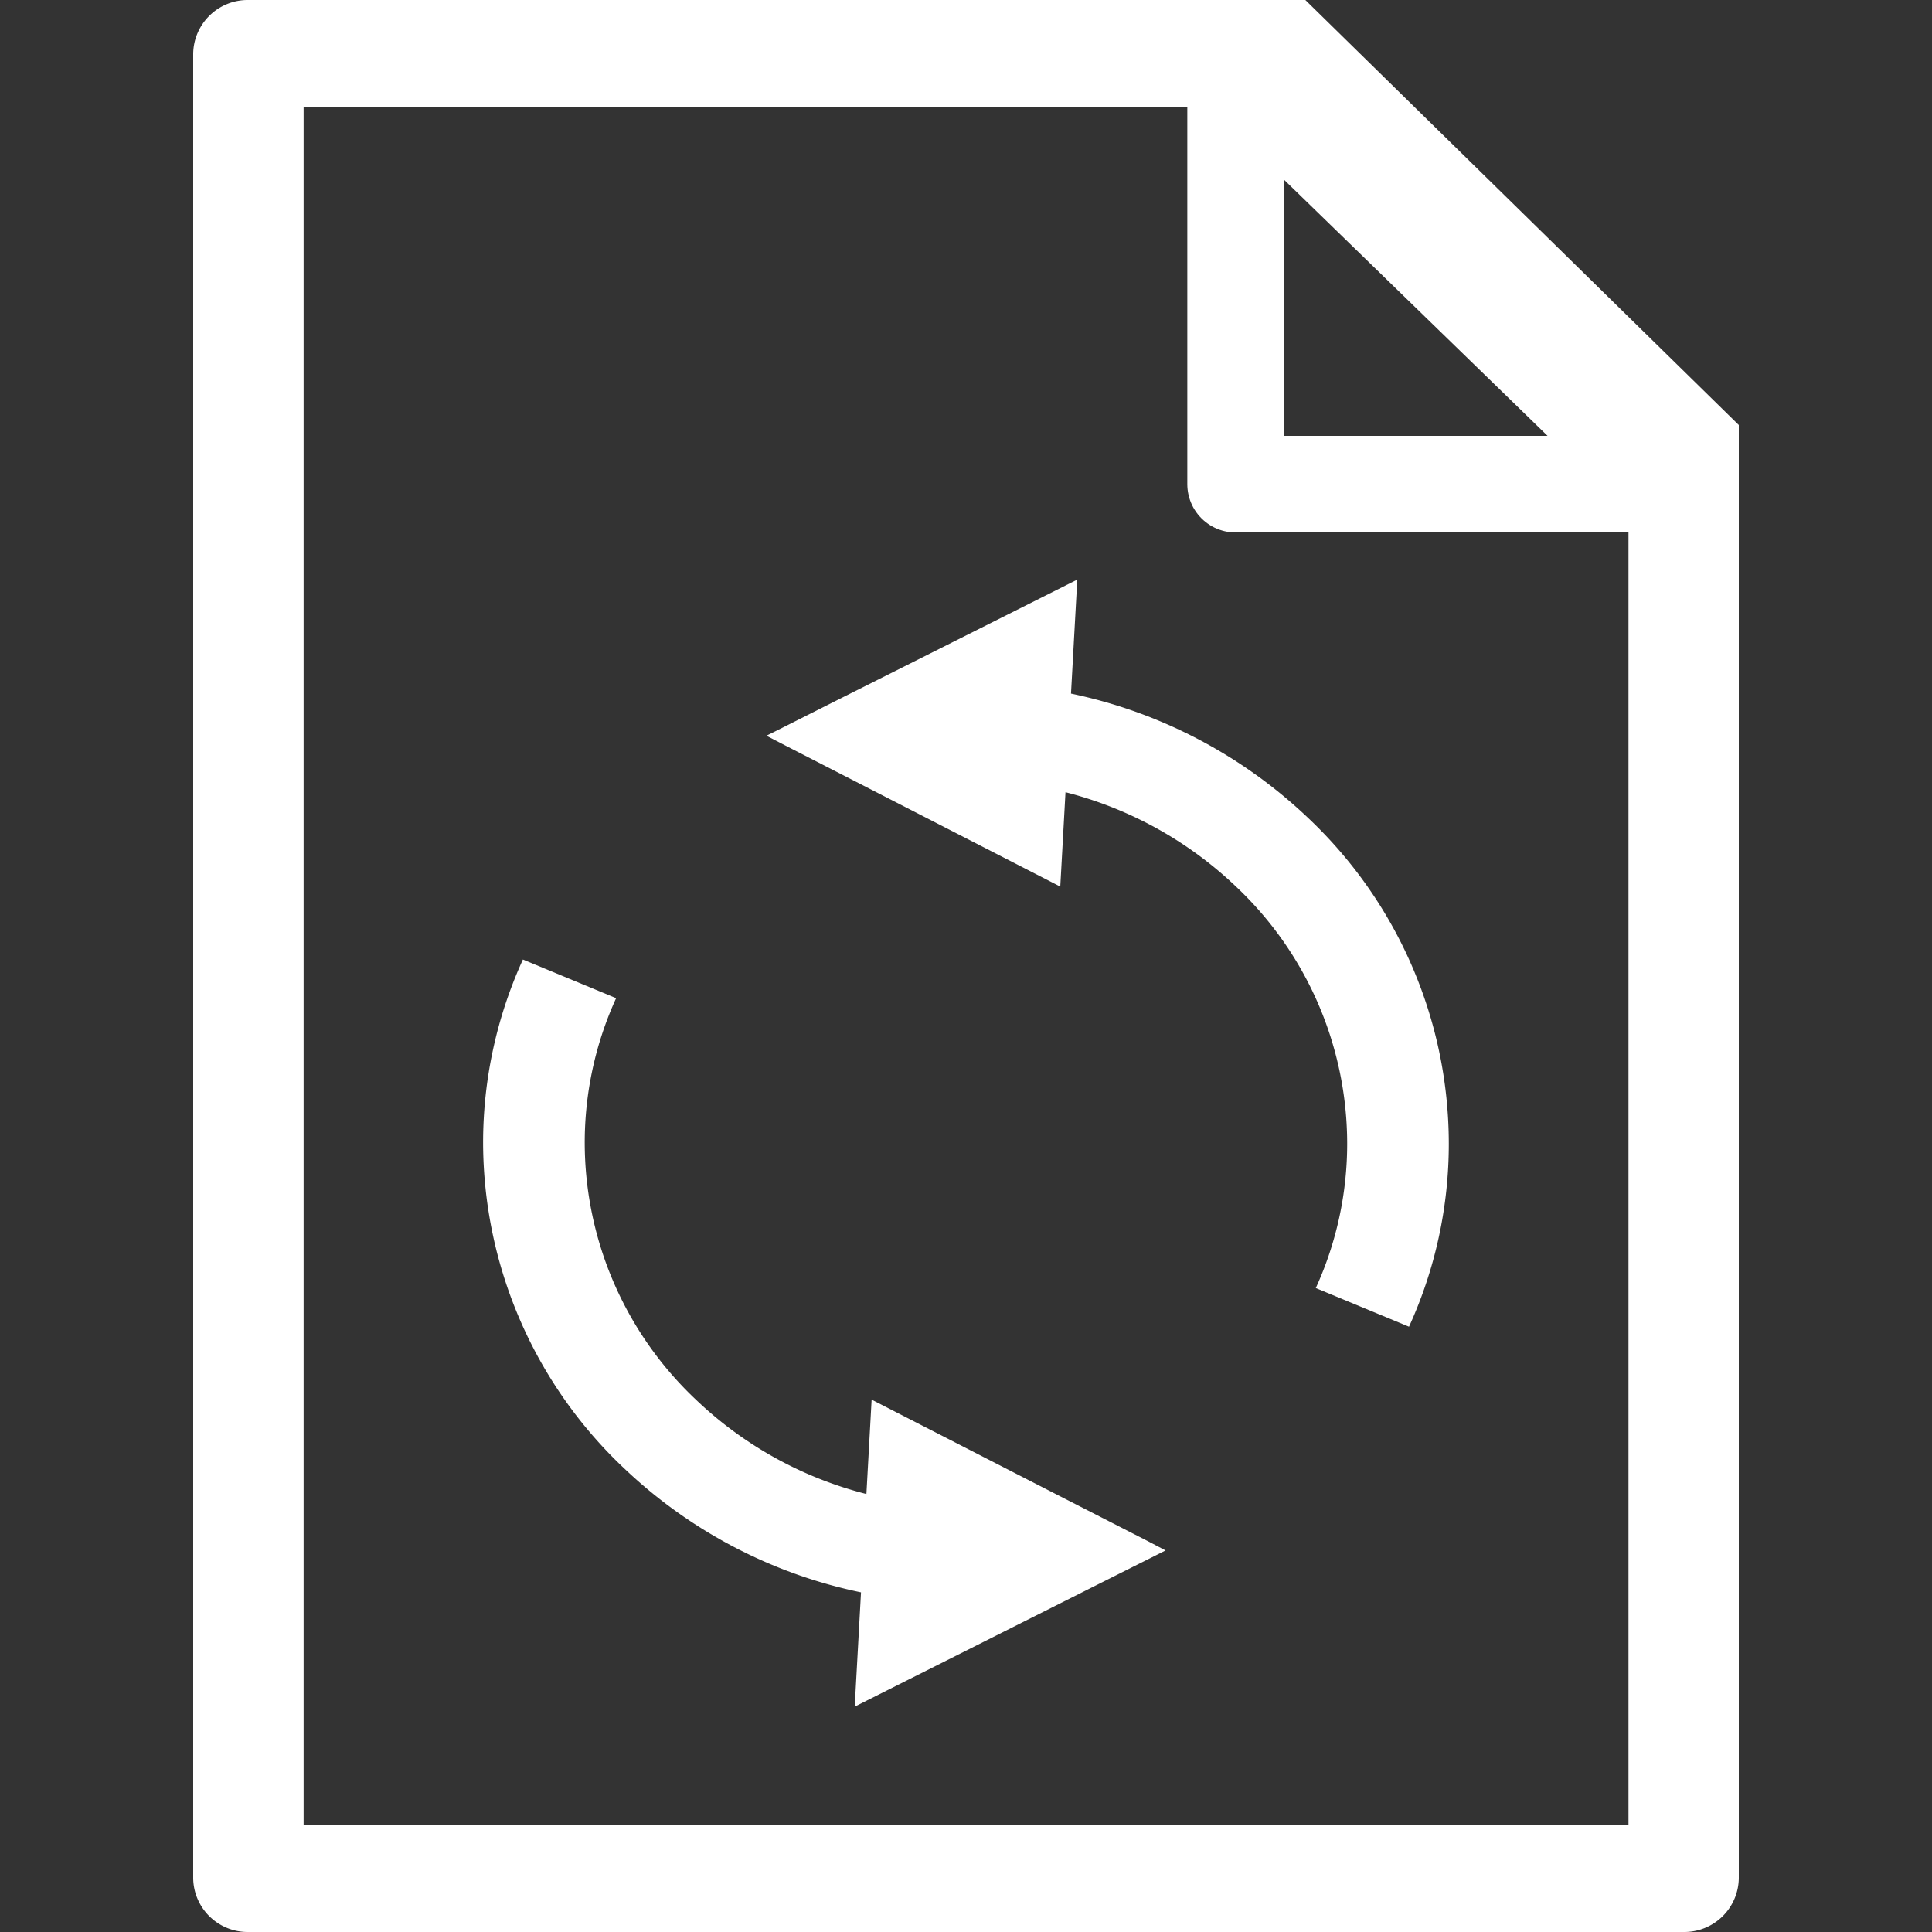
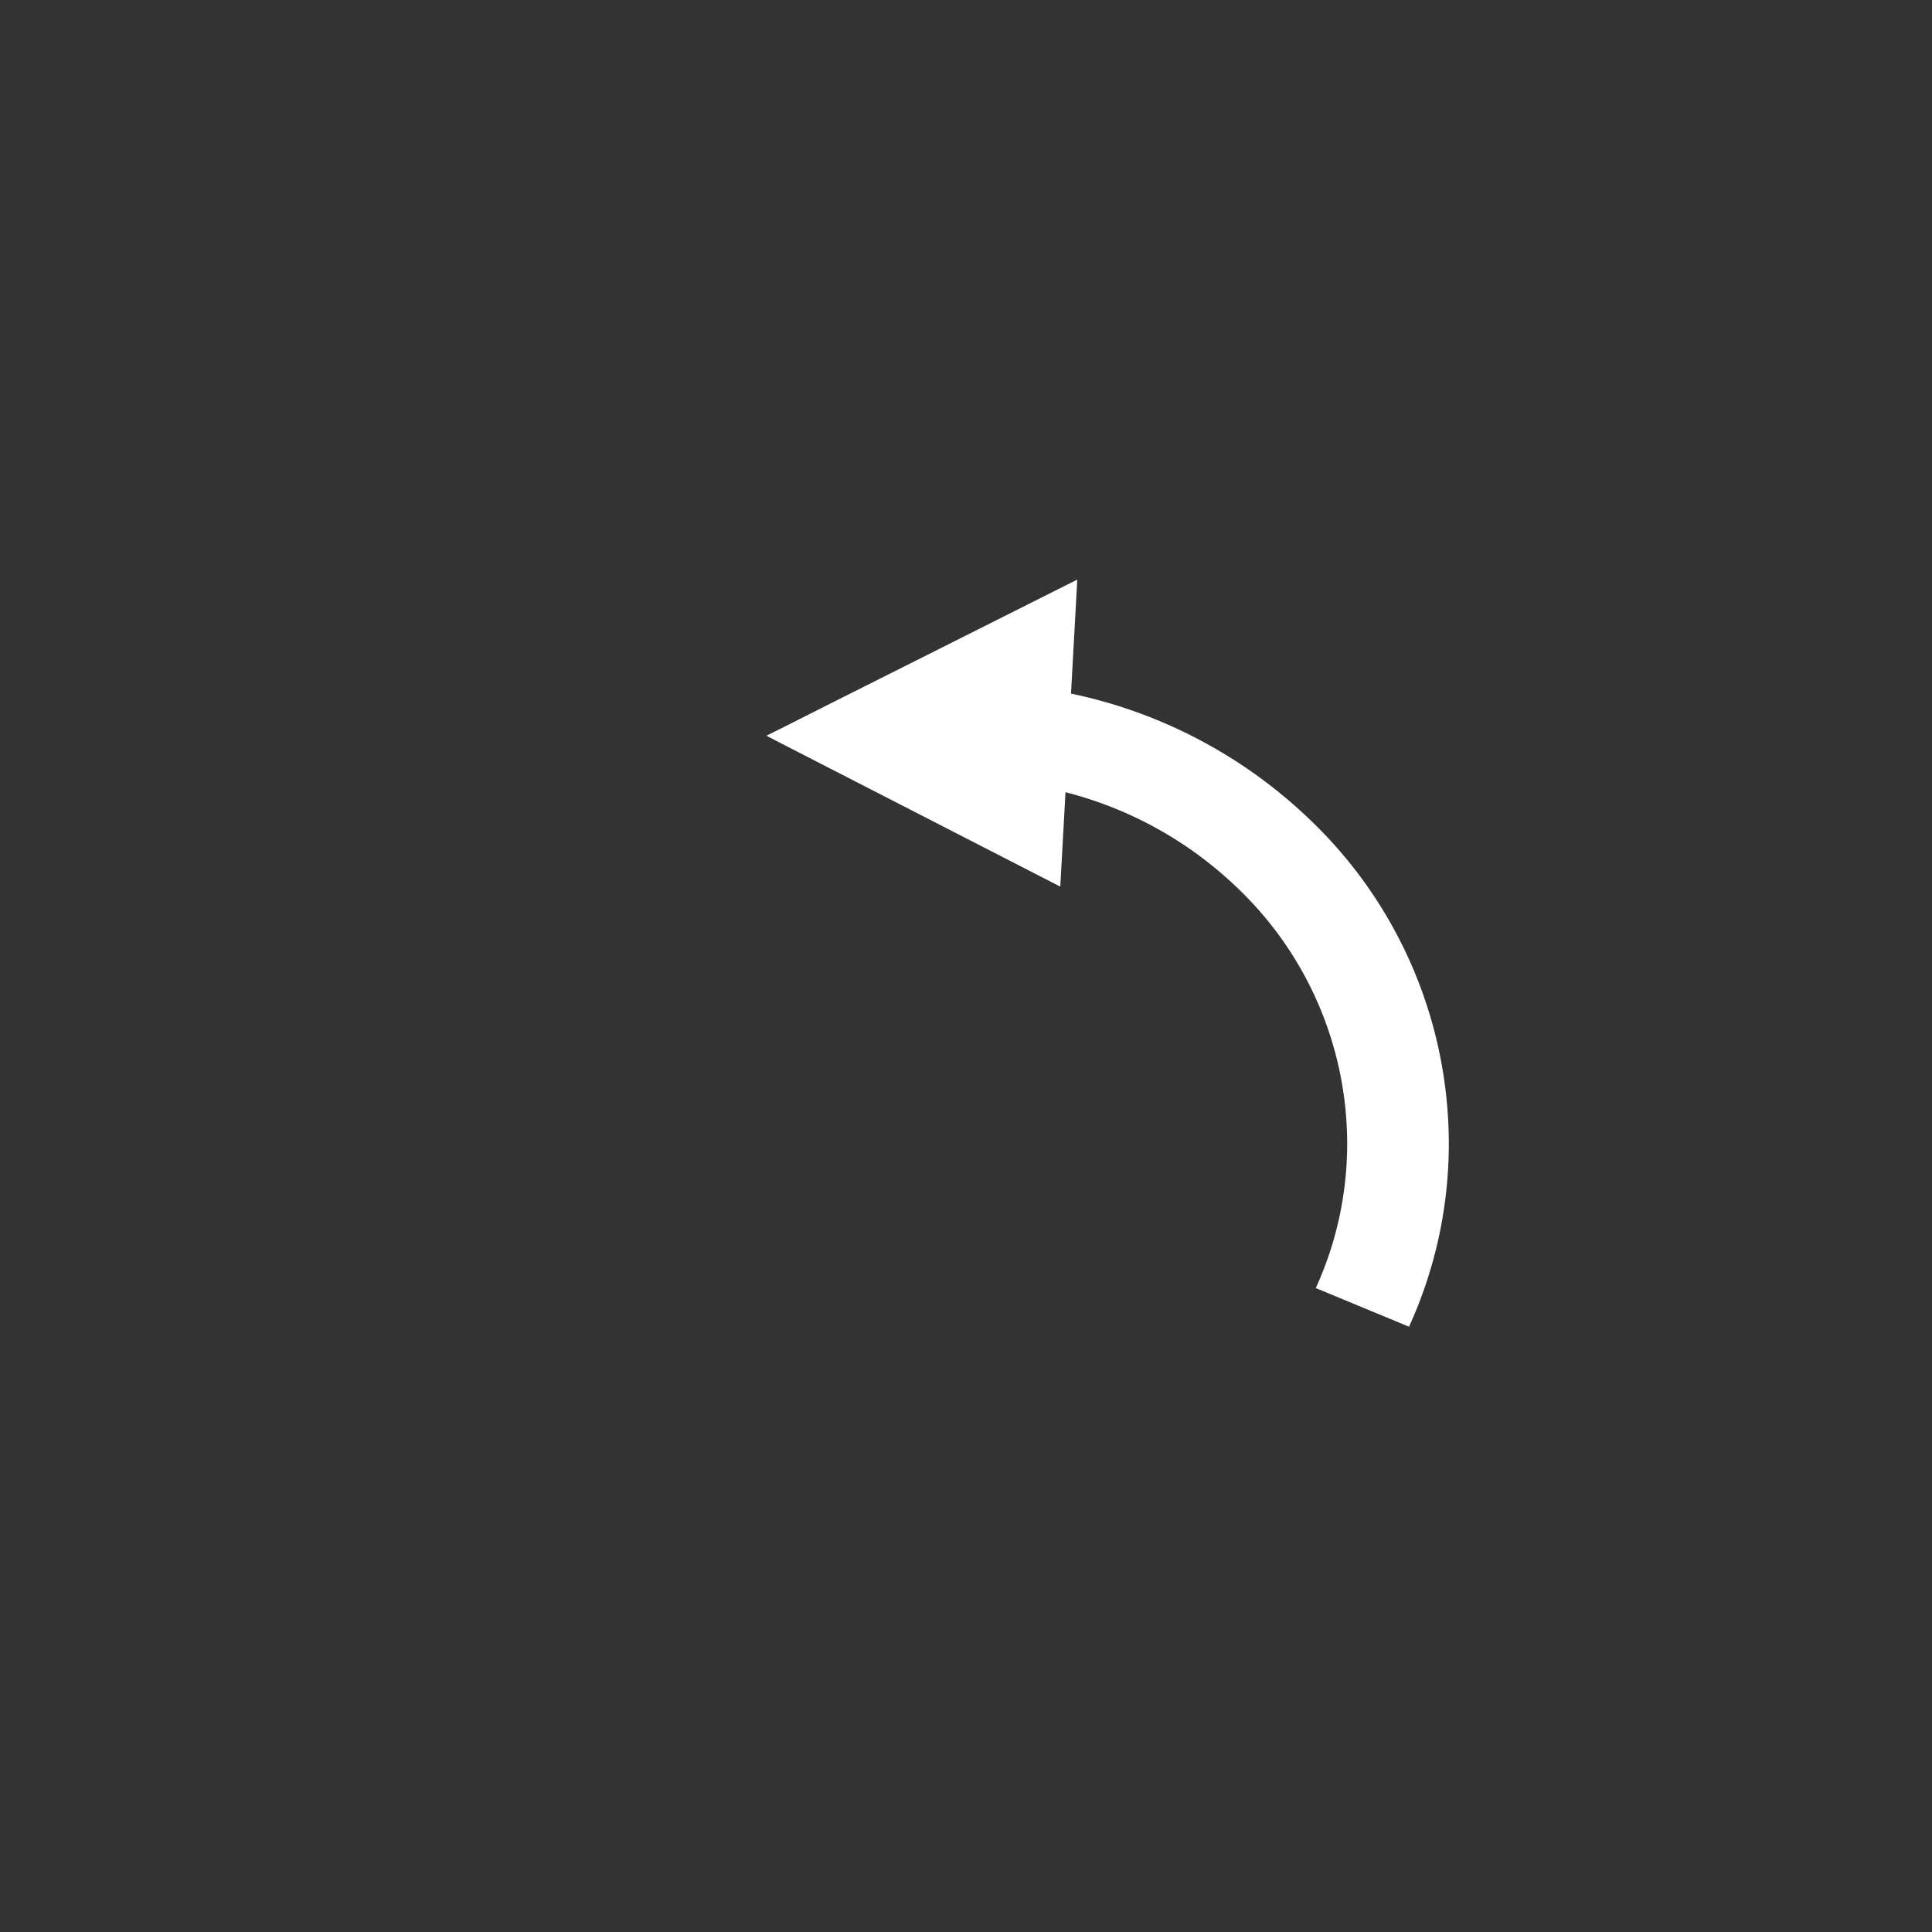
<svg xmlns="http://www.w3.org/2000/svg" width="20" height="20.001">
  <rect width="100%" height="100%" fill="#333333" stroke="none" />
  <defs>
    <clipPath id="a">
-       <path data-name="Rectangle 1713" fill="#fff" d="M0 0h16v20H0z" />
+       <path data-name="Rectangle 1713" fill="#fff" d="M0 0v20H0z" />
    </clipPath>
  </defs>
  <path data-name="Rectangle 1643" fill="none" d="M0 .001h20v20H0z" />
  <g data-name="Group 862">
    <g data-name="Group 861" clip-path="url(#a)" transform="translate(2)">
-       <path data-name="Path 959" d="M11.037 1.111l3.821 3.744v14.034H1.143V1.111zM11.513 0H.571A.564.564 0 000 .556v18.888A.564.564 0 00.571 20h14.858a.564.564 0 00.571-.556V4.4z" fill="#fff" />
      <path data-name="Path 961" d="M10.791 1.121v3.891h4.029v-.42l-3.571-3.471z" fill="none" stroke="#fff" stroke-linejoin="round" />
    </g>
    <g fill="#fff">
      <path data-name="Path 7" d="M13.537 8.463a5.059 5.059 0 00-2.45-1.283L11.152 6 8.708 7.227l-.653.329-.121.06.193.1.912.468 1.937.994.054-.977a3.981 3.981 0 011.76.972 3.66 3.66 0 011.156 2.661 3.6 3.6 0 01-.325 1.5l.965.4a4.555 4.555 0 00.412-1.9 4.639 4.639 0 00-1.461-3.371z" />
-       <path data-name="Path 8" d="M10.962 15.483l-1.939-.994-.054.977a3.974 3.974 0 01-1.76-.972 3.66 3.66 0 01-1.156-2.661 3.6 3.6 0 01.325-1.5l-.965-.4a4.568 4.568 0 00-.412 1.9 4.644 4.644 0 001.463 3.37 5.041 5.041 0 002.449 1.281l-.065 1.183 2.443-1.228.656-.329.119-.06-.191-.1z" />
    </g>
  </g>
</svg>